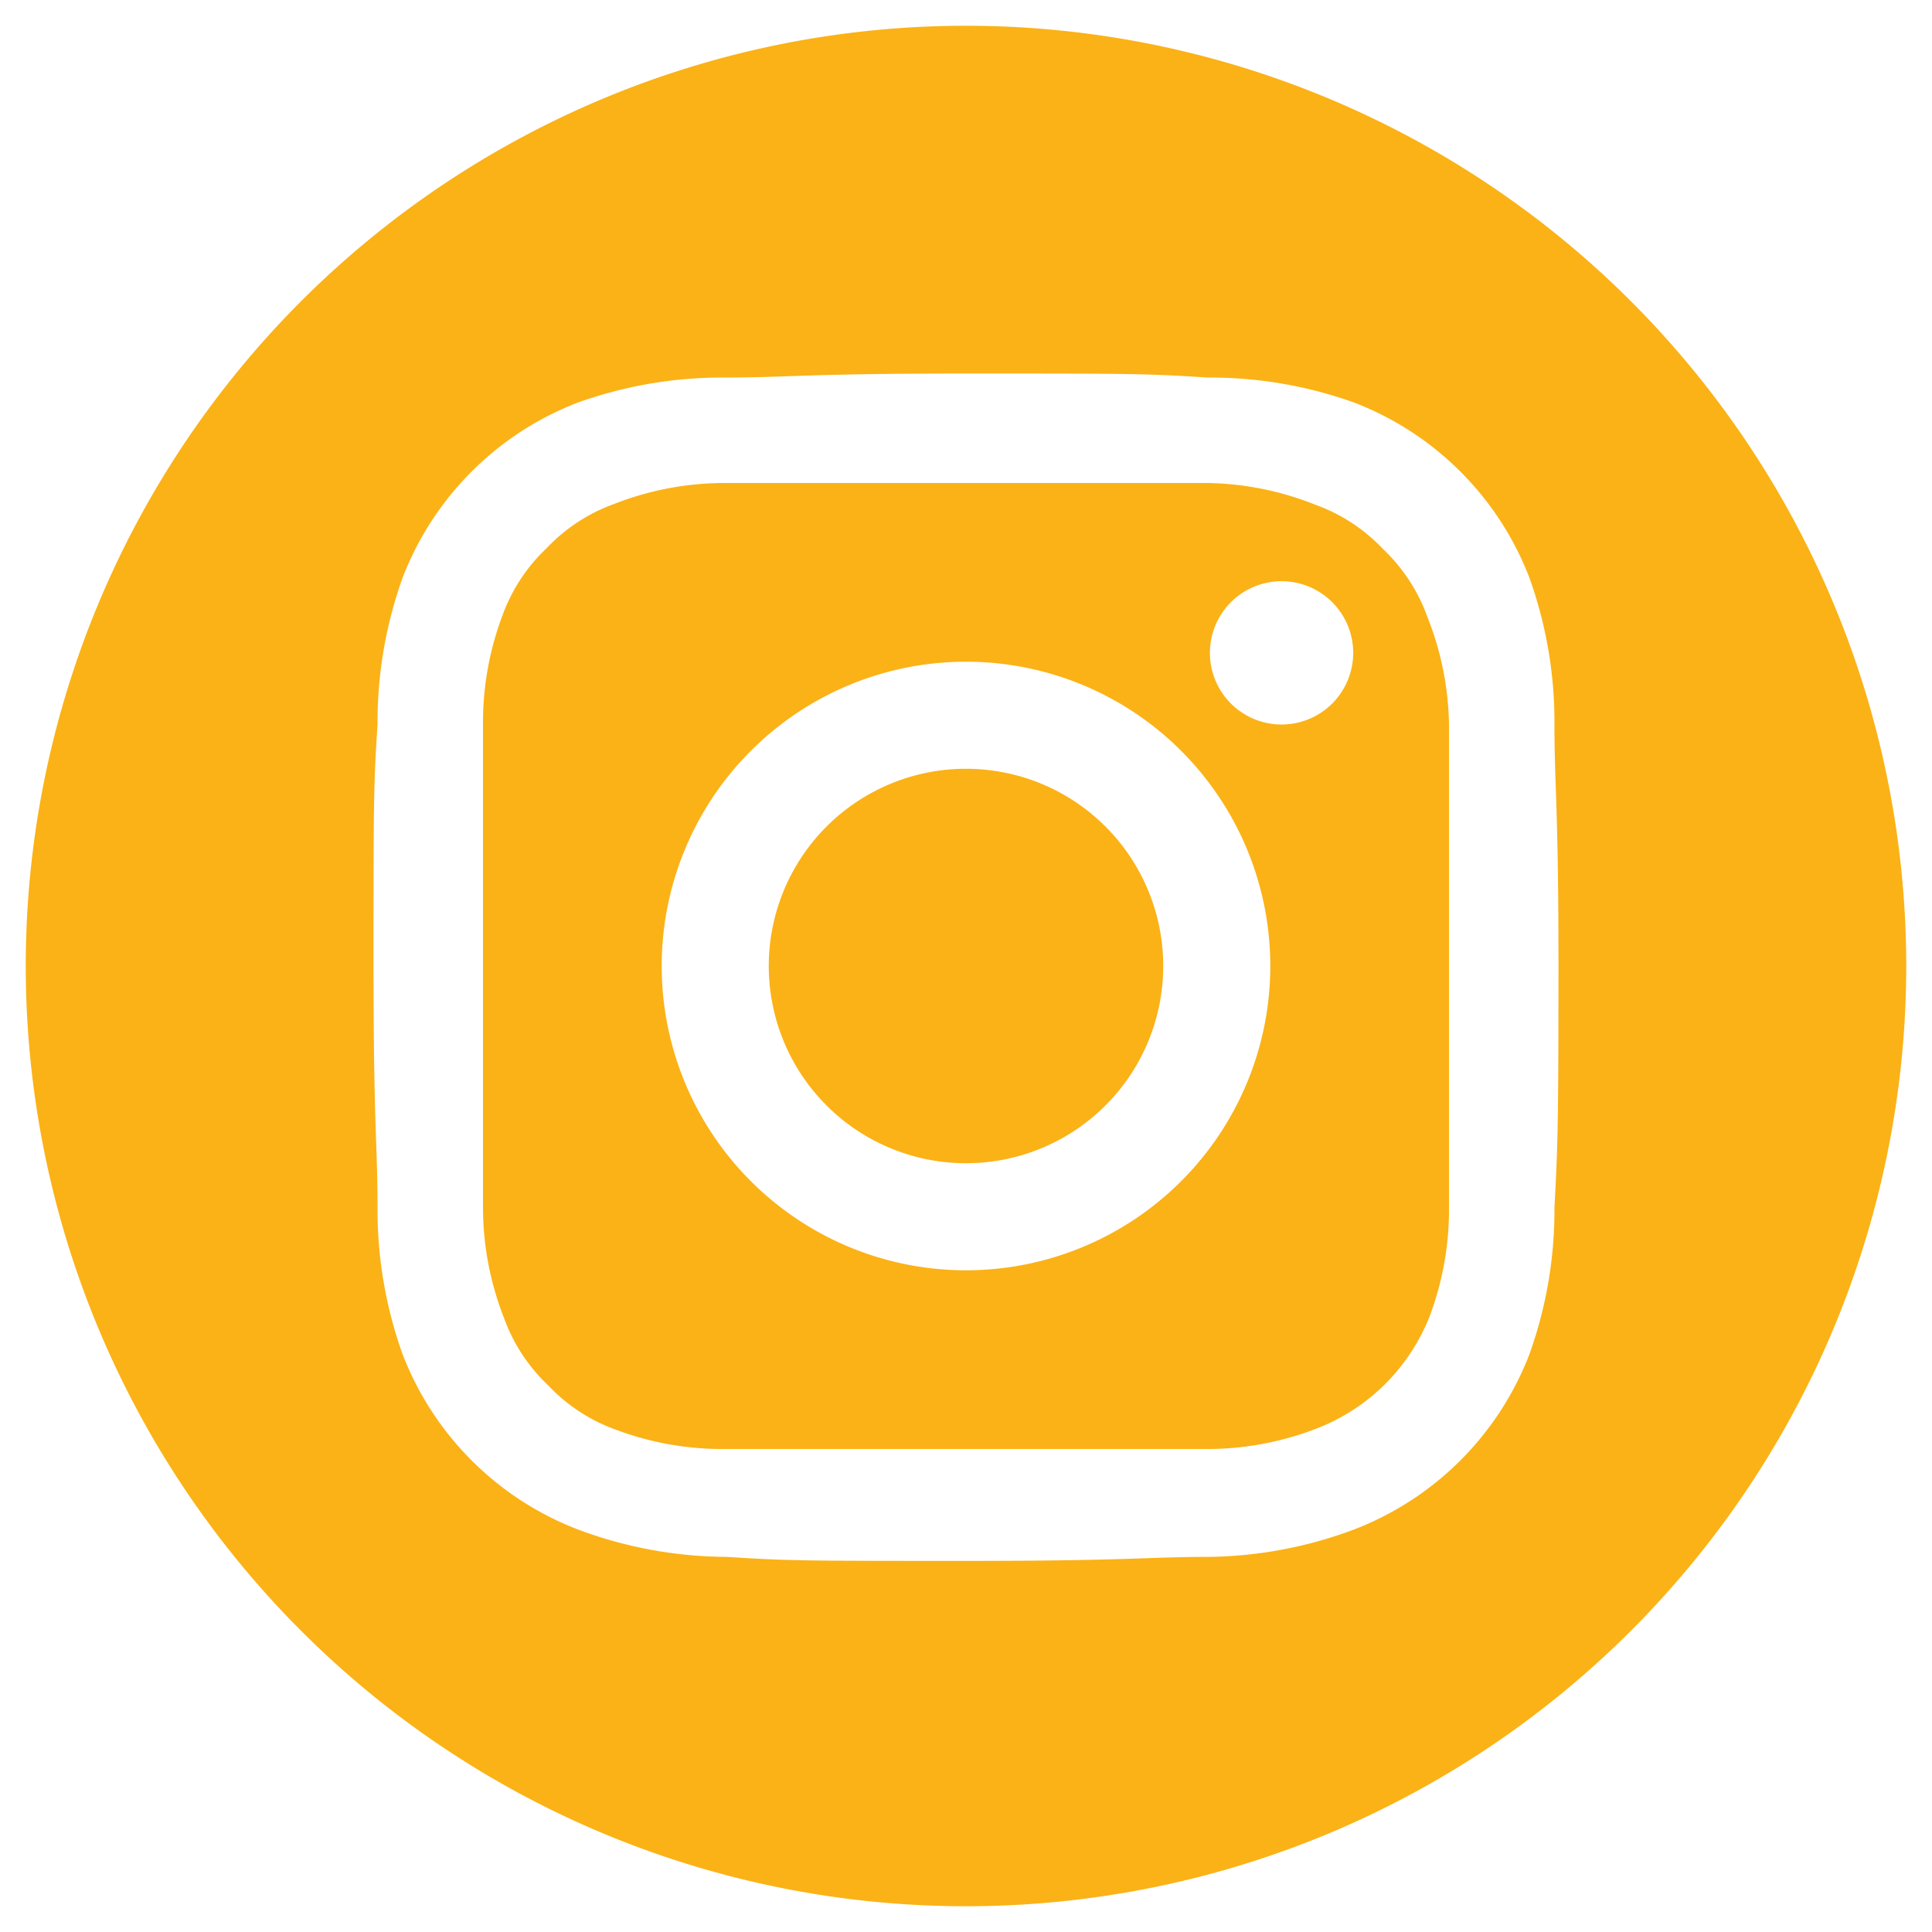
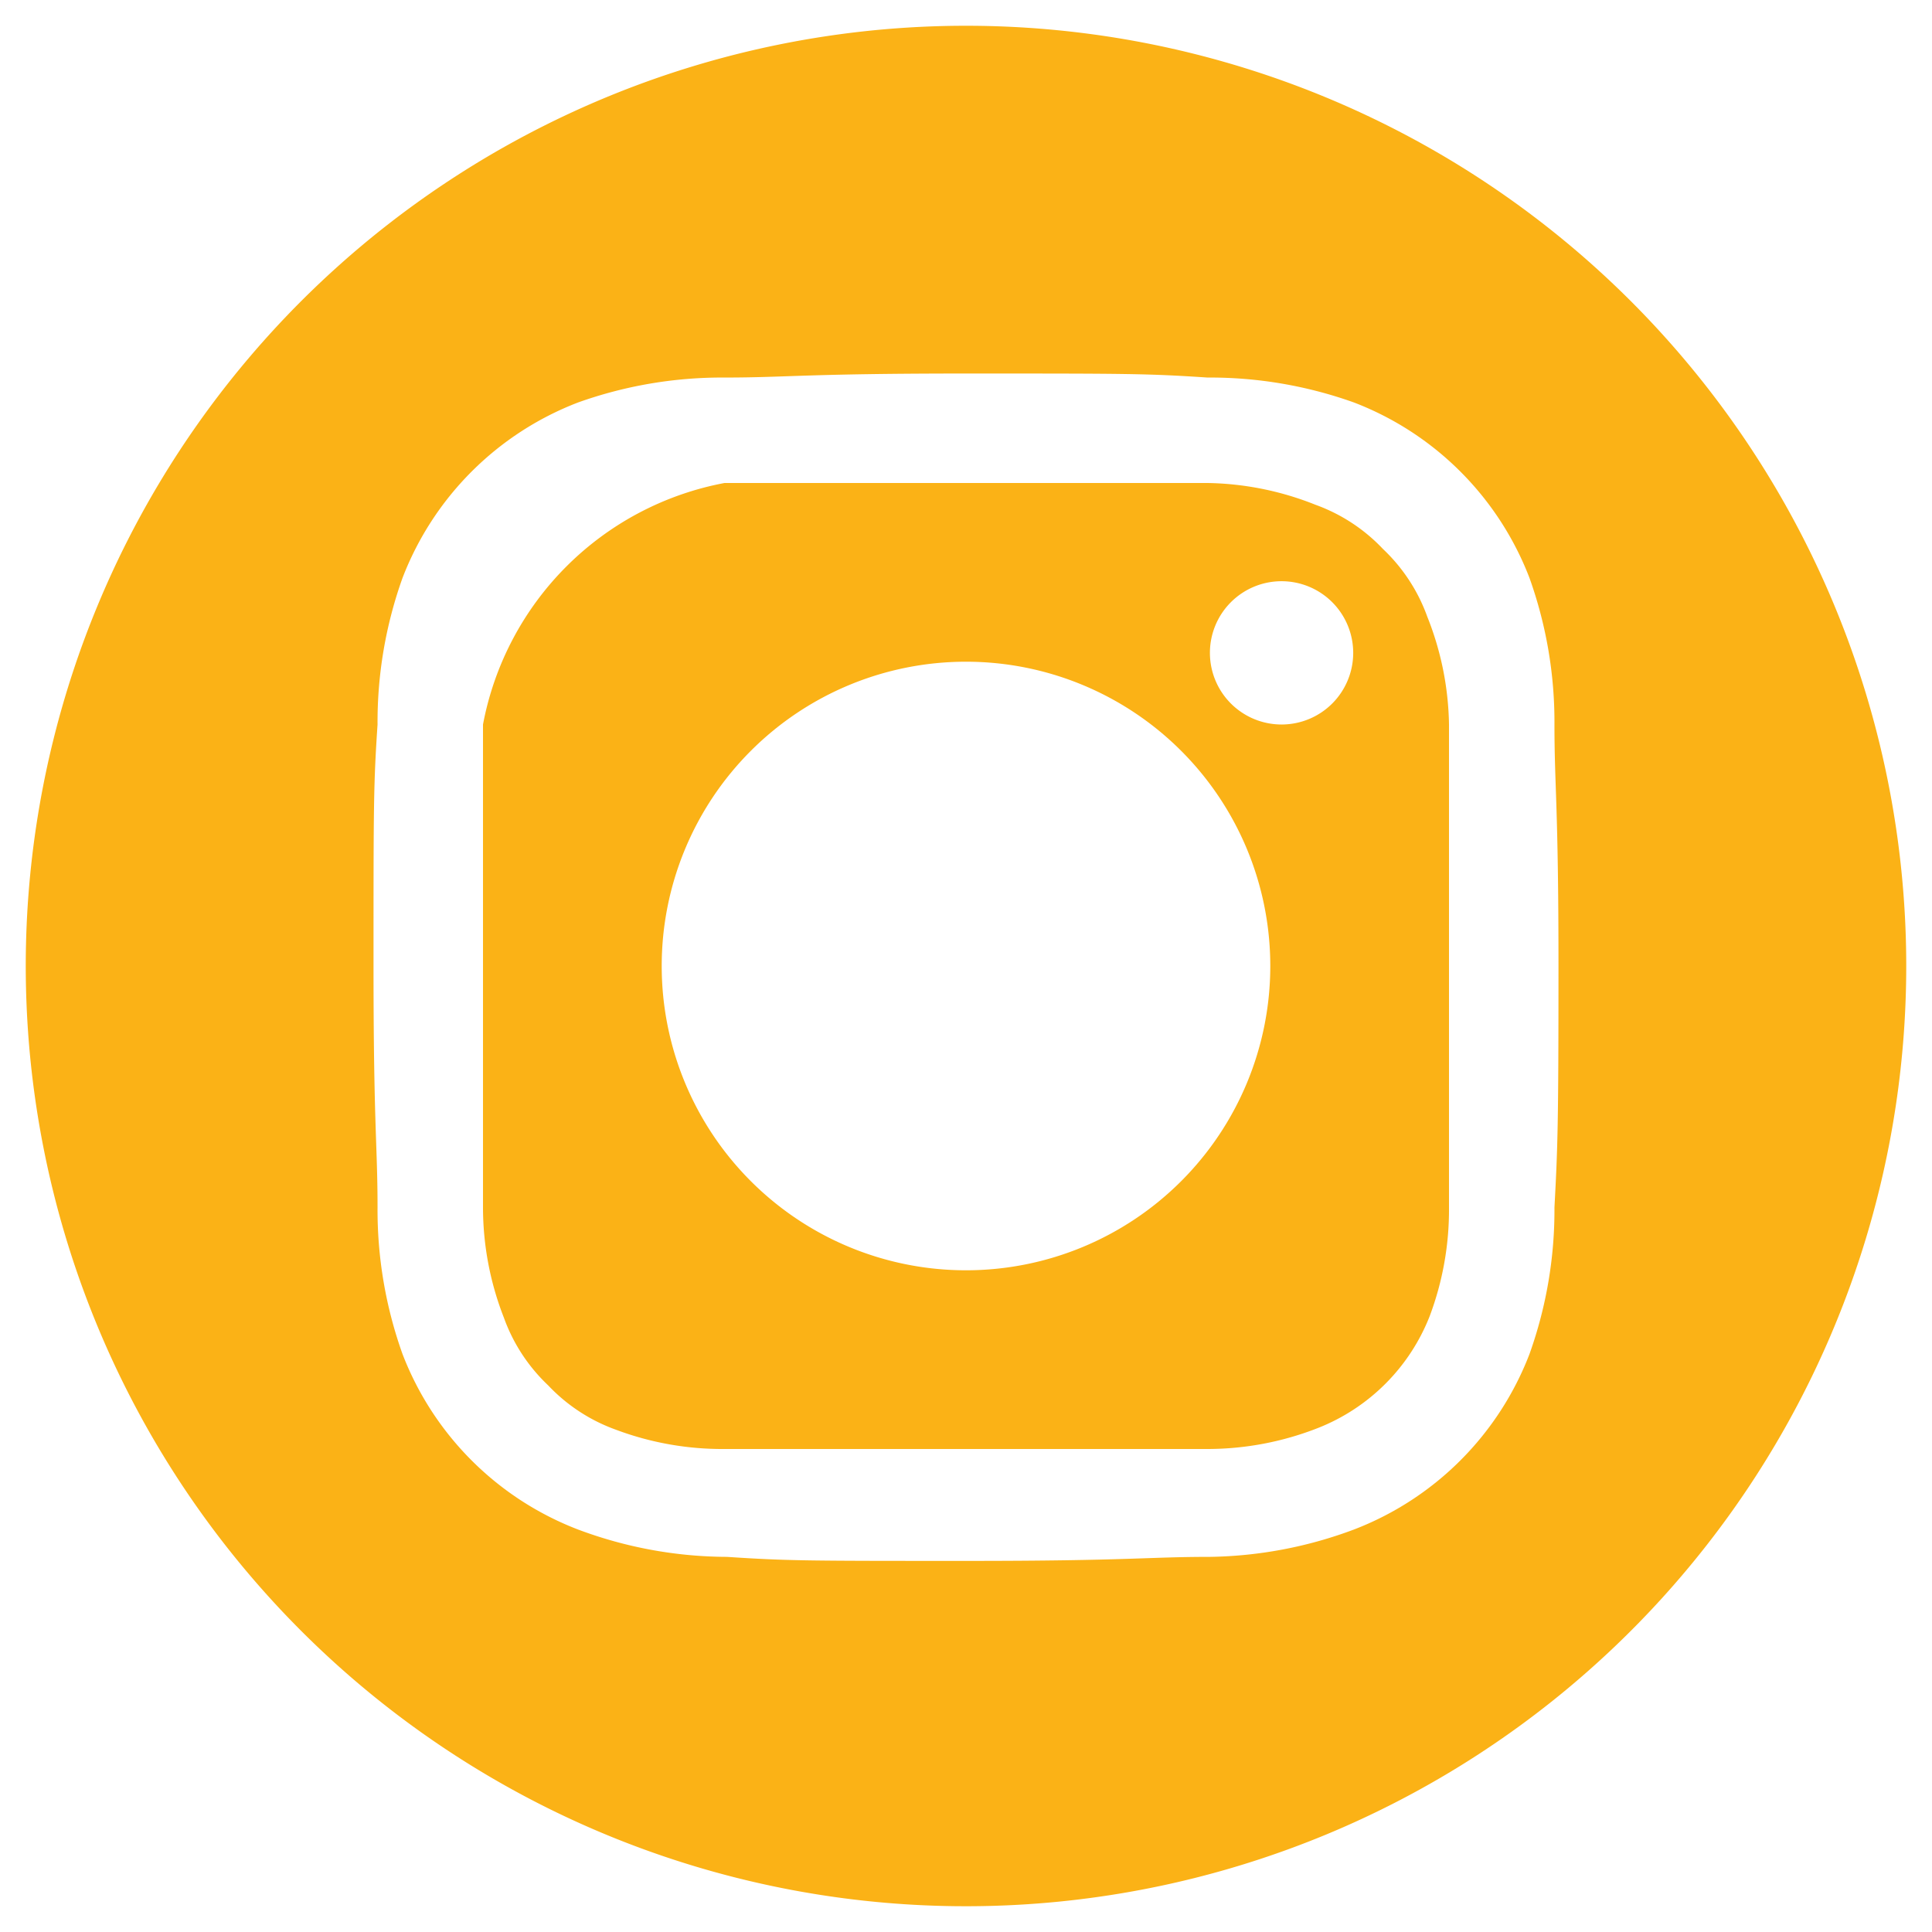
<svg xmlns="http://www.w3.org/2000/svg" id="f908cc6a-d66b-4e19-bfe2-d3efa841e246" data-name="Layer 1" viewBox="0 0 24 24">
  <defs>
    <style>.b7cc52a0-9126-447b-9211-8b2b17b114f8{fill:#fbb216;}</style>
  </defs>
-   <path class="b7cc52a0-9126-447b-9211-8b2b17b114f8" d="M17.73,7.66a2.16,2.16,0,0,0-.55-.84,2.16,2.16,0,0,0-.84-.55A3.76,3.76,0,0,0,15,6c-.77,0-1,0-3,0S9.8,6,9,6a3.76,3.76,0,0,0-1.37.26,2.16,2.16,0,0,0-.84.55,2.16,2.16,0,0,0-.55.84A3.76,3.76,0,0,0,6,9c0,.77,0,1,0,3s0,2.2,0,3a3.76,3.76,0,0,0,.26,1.37,2.16,2.16,0,0,0,.55.84,2.16,2.16,0,0,0,.84.55A3.76,3.76,0,0,0,9,18c.77,0,1,0,3,0s2.2,0,3,0a3.76,3.76,0,0,0,1.37-.26,2.46,2.46,0,0,0,1.39-1.39A3.76,3.76,0,0,0,18,15c0-.77,0-1,0-3s0-2.2,0-3A3.76,3.76,0,0,0,17.73,7.66ZM12,15.78A3.78,3.78,0,1,1,15.78,12,3.78,3.78,0,0,1,12,15.78ZM15.93,9a.89.89,0,1,1,.88-.89A.89.89,0,0,1,15.93,9Z" />
-   <path class="b7cc52a0-9126-447b-9211-8b2b17b114f8" d="M12,9.55A2.45,2.45,0,1,0,14.45,12,2.45,2.45,0,0,0,12,9.55Z" />
+   <path class="b7cc52a0-9126-447b-9211-8b2b17b114f8" d="M17.73,7.66a2.16,2.16,0,0,0-.55-.84,2.16,2.16,0,0,0-.84-.55A3.76,3.76,0,0,0,15,6c-.77,0-1,0-3,0S9.8,6,9,6A3.76,3.76,0,0,0,6,9c0,.77,0,1,0,3s0,2.2,0,3a3.76,3.76,0,0,0,.26,1.37,2.16,2.16,0,0,0,.55.84,2.16,2.16,0,0,0,.84.55A3.76,3.76,0,0,0,9,18c.77,0,1,0,3,0s2.2,0,3,0a3.76,3.76,0,0,0,1.37-.26,2.46,2.46,0,0,0,1.39-1.39A3.76,3.76,0,0,0,18,15c0-.77,0-1,0-3s0-2.2,0-3A3.76,3.76,0,0,0,17.73,7.66ZM12,15.78A3.78,3.78,0,1,1,15.78,12,3.78,3.78,0,0,1,12,15.78ZM15.93,9a.89.89,0,1,1,.88-.89A.89.89,0,0,1,15.93,9Z" />
  <path class="b7cc52a0-9126-447b-9211-8b2b17b114f8" d="M12,.32A11.68,11.68,0,1,0,23.68,12,11.68,11.68,0,0,0,12,.32ZM19.31,15A5.31,5.31,0,0,1,19,16.82,3.79,3.79,0,0,1,16.82,19a5.31,5.31,0,0,1-1.79.34c-.78,0-1,.05-3,.05s-2.25,0-3-.05A5.31,5.31,0,0,1,7.18,19,3.79,3.79,0,0,1,5,16.82,5.31,5.31,0,0,1,4.69,15c0-.78-.05-1-.05-3s0-2.25.05-3A5.31,5.31,0,0,1,5,7.18,3.79,3.79,0,0,1,7.18,5,5.31,5.31,0,0,1,9,4.69c.78,0,1-.05,3-.05s2.25,0,3,.05A5.31,5.31,0,0,1,16.82,5,3.79,3.79,0,0,1,19,7.18,5.31,5.31,0,0,1,19.31,9c0,.78.05,1,.05,3S19.35,14.25,19.31,15Z" />
</svg>